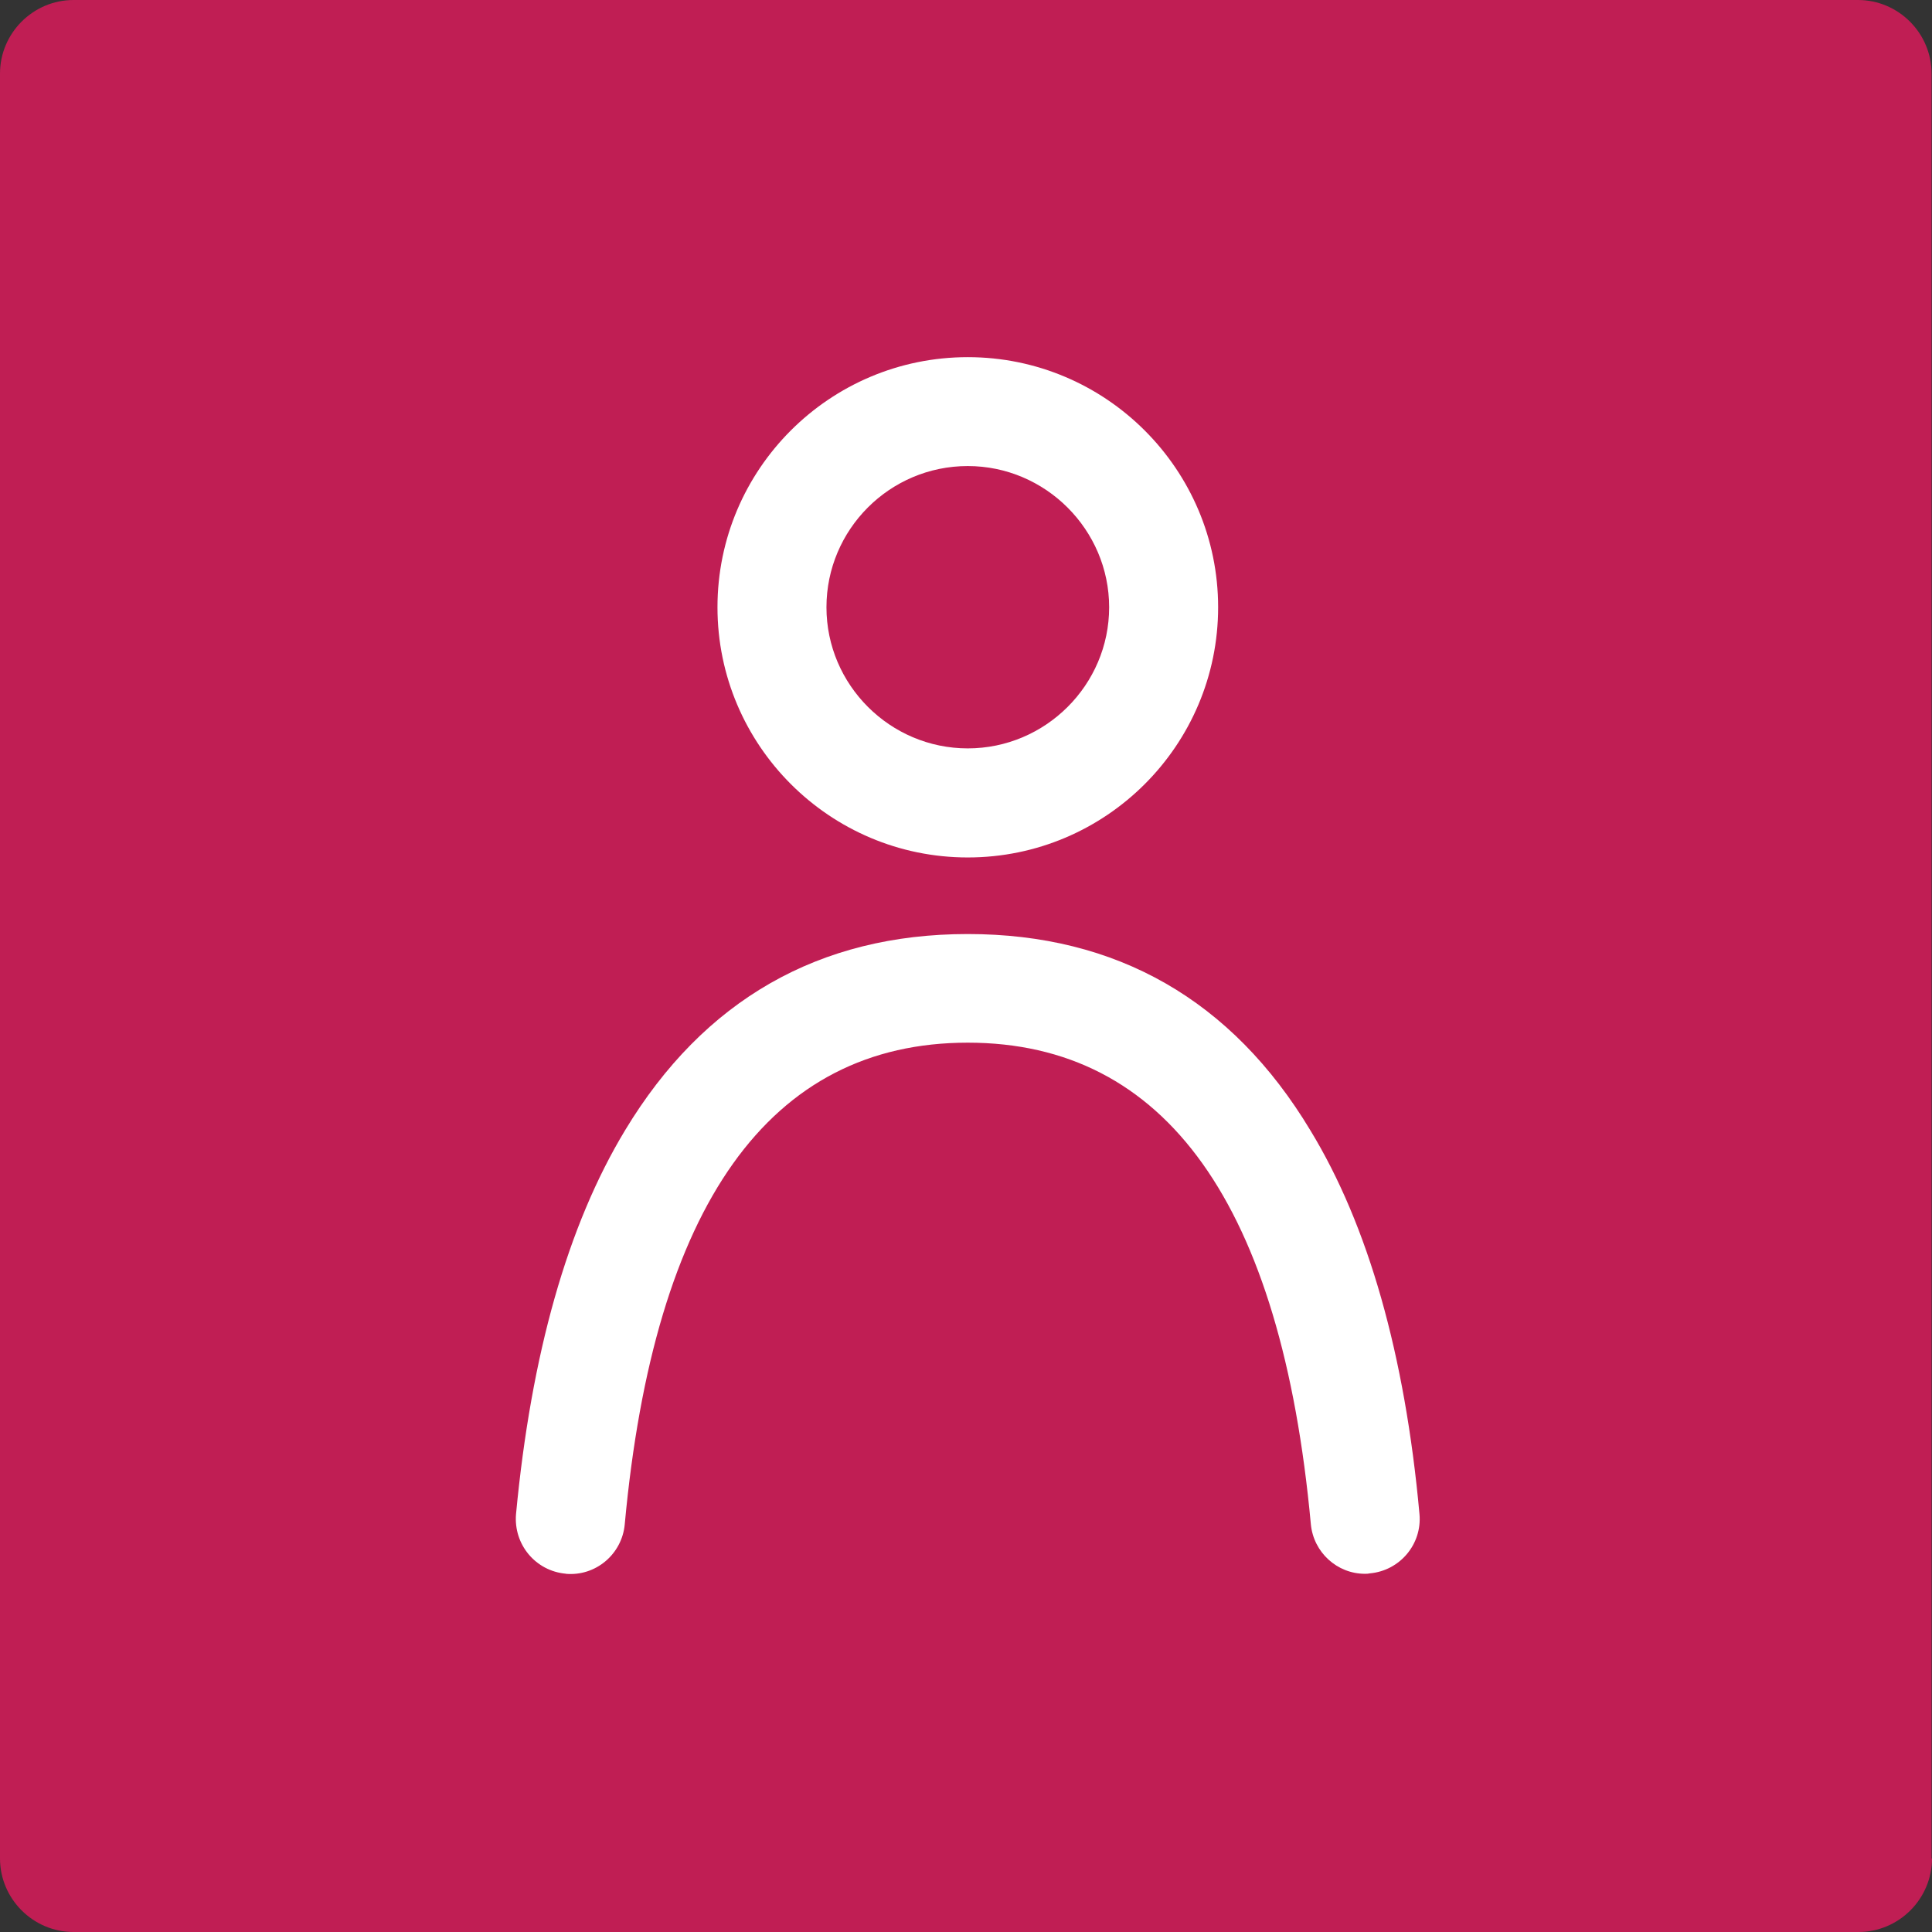
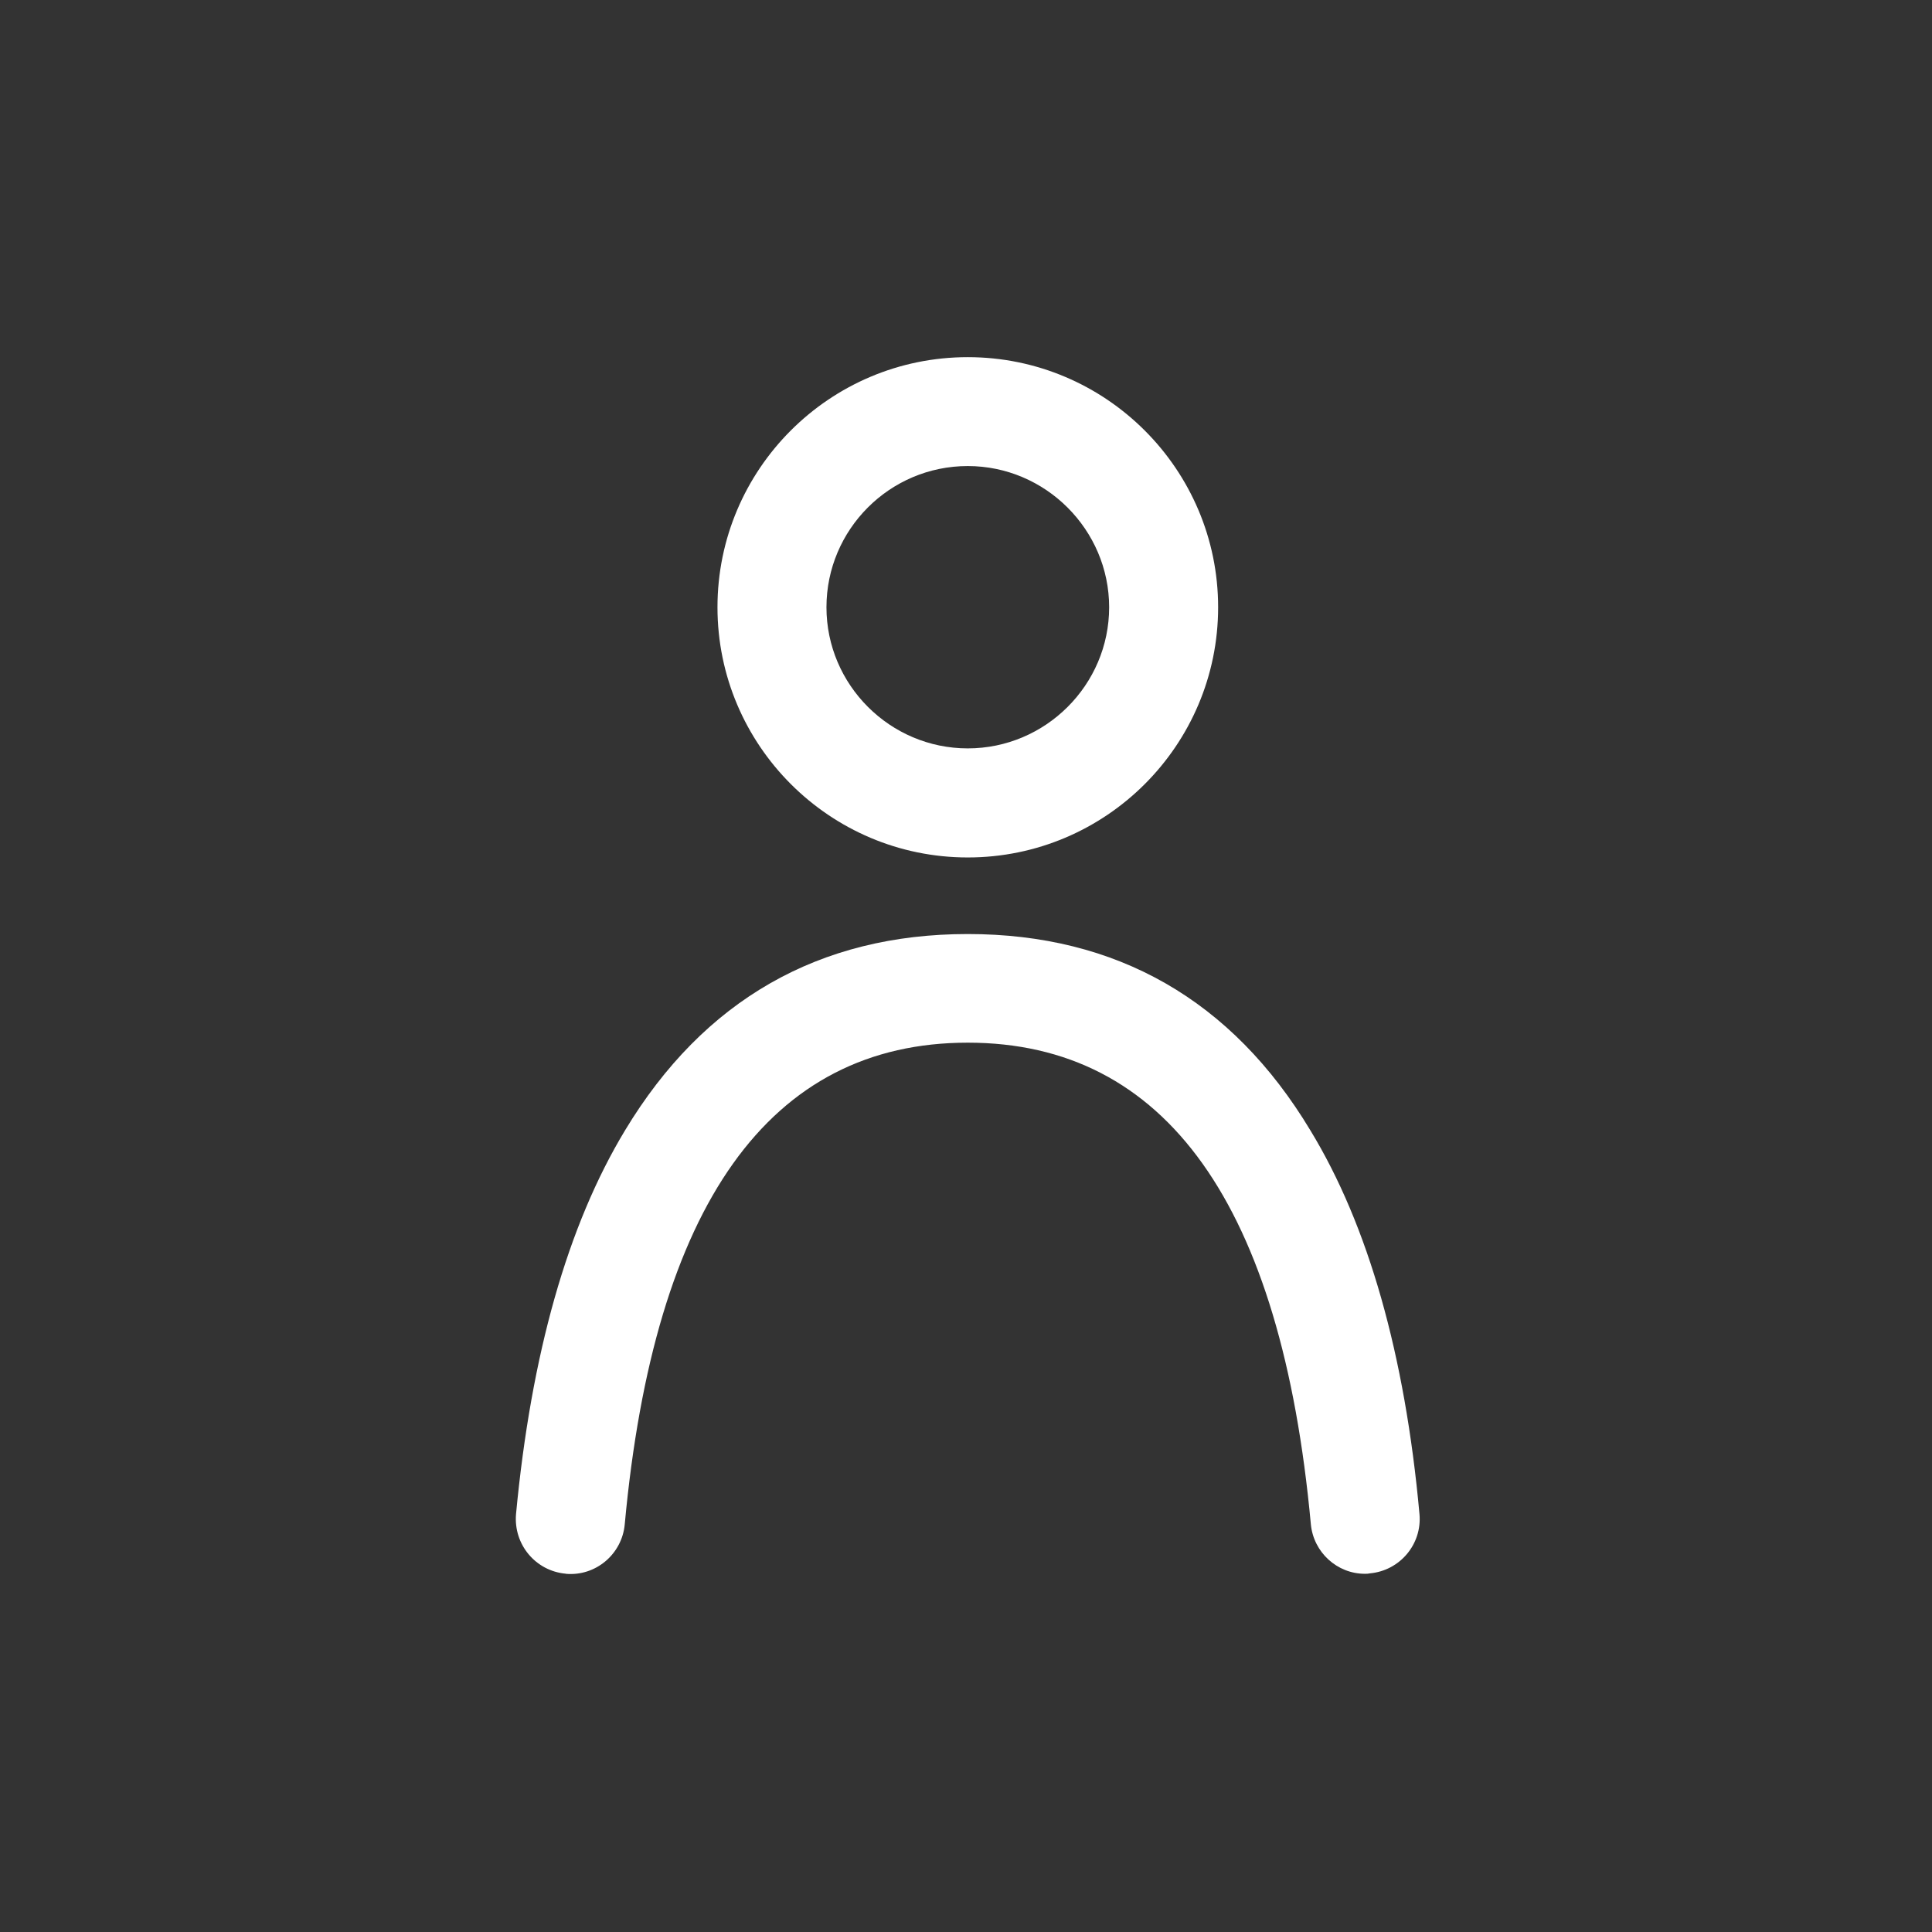
<svg xmlns="http://www.w3.org/2000/svg" width="22px" height="22px" viewBox="0 0 22 22" version="1.1">
  <rect x="0" y="0" width="22" height="22" fill="#333333" stroke="none" />
  <title>46720DC1-A1B6-4459-8AB1-8FE0FA678DAF</title>
  <g id="Symbols" stroke="none" stroke-width="1" fill="none" fill-rule="evenodd">
    <g id="Kundenportal" fill-rule="nonzero">
-       <path d="M22,21.162 C22,21.623 21.623,22 21.162,22 L0.838,22 C0.377,22 0,21.623 0,21.162 L0,0.838 C0,0.377 0.377,0 0.838,0 L21.157,0 C21.618,0 21.995,0.377 21.995,0.838 L21.995,21.162 L22,21.162 Z" id="Combined-Shape-Copy" fill="#C01E54" />
      <g id="customer_black-copy" transform="translate(5.874, 4.067)" fill="#FFFFFF">
        <path d="M5.146,5.697 C6.719,5.697 7.997,4.42 7.997,2.848 C7.997,1.278 6.719,0 5.146,0 C3.574,0 2.296,1.276 2.296,2.848 C2.296,4.419 3.574,5.697 5.146,5.697 Z M5.146,1.24 C6.031,1.24 6.756,1.965 6.756,2.848 C6.756,3.733 6.031,4.455 5.146,4.455 C4.262,4.455 3.537,3.733 3.537,2.848 C3.537,1.964 4.256,1.24 5.146,1.24 L5.146,1.24 Z M0.568,13.854 C0.908,13.885 1.209,13.631 1.24,13.291 C1.576,9.651 2.89,7.806 5.146,7.806 C7.402,7.806 8.717,9.651 9.053,13.291 C9.084,13.611 9.353,13.854 9.668,13.854 C9.69,13.854 9.705,13.854 9.726,13.849 C10.066,13.818 10.32,13.518 10.29,13.176 C10.125,11.357 9.705,9.884 9.047,8.804 C8.154,7.319 6.839,6.569 5.146,6.569 C3.455,6.569 2.14,7.319 1.245,8.802 C0.588,9.888 0.174,11.356 0.002,13.175 C-0.027,13.522 0.226,13.822 0.568,13.853 L0.568,13.854 Z" id="Shape" />
      </g>
    </g>
  </g>
</svg>